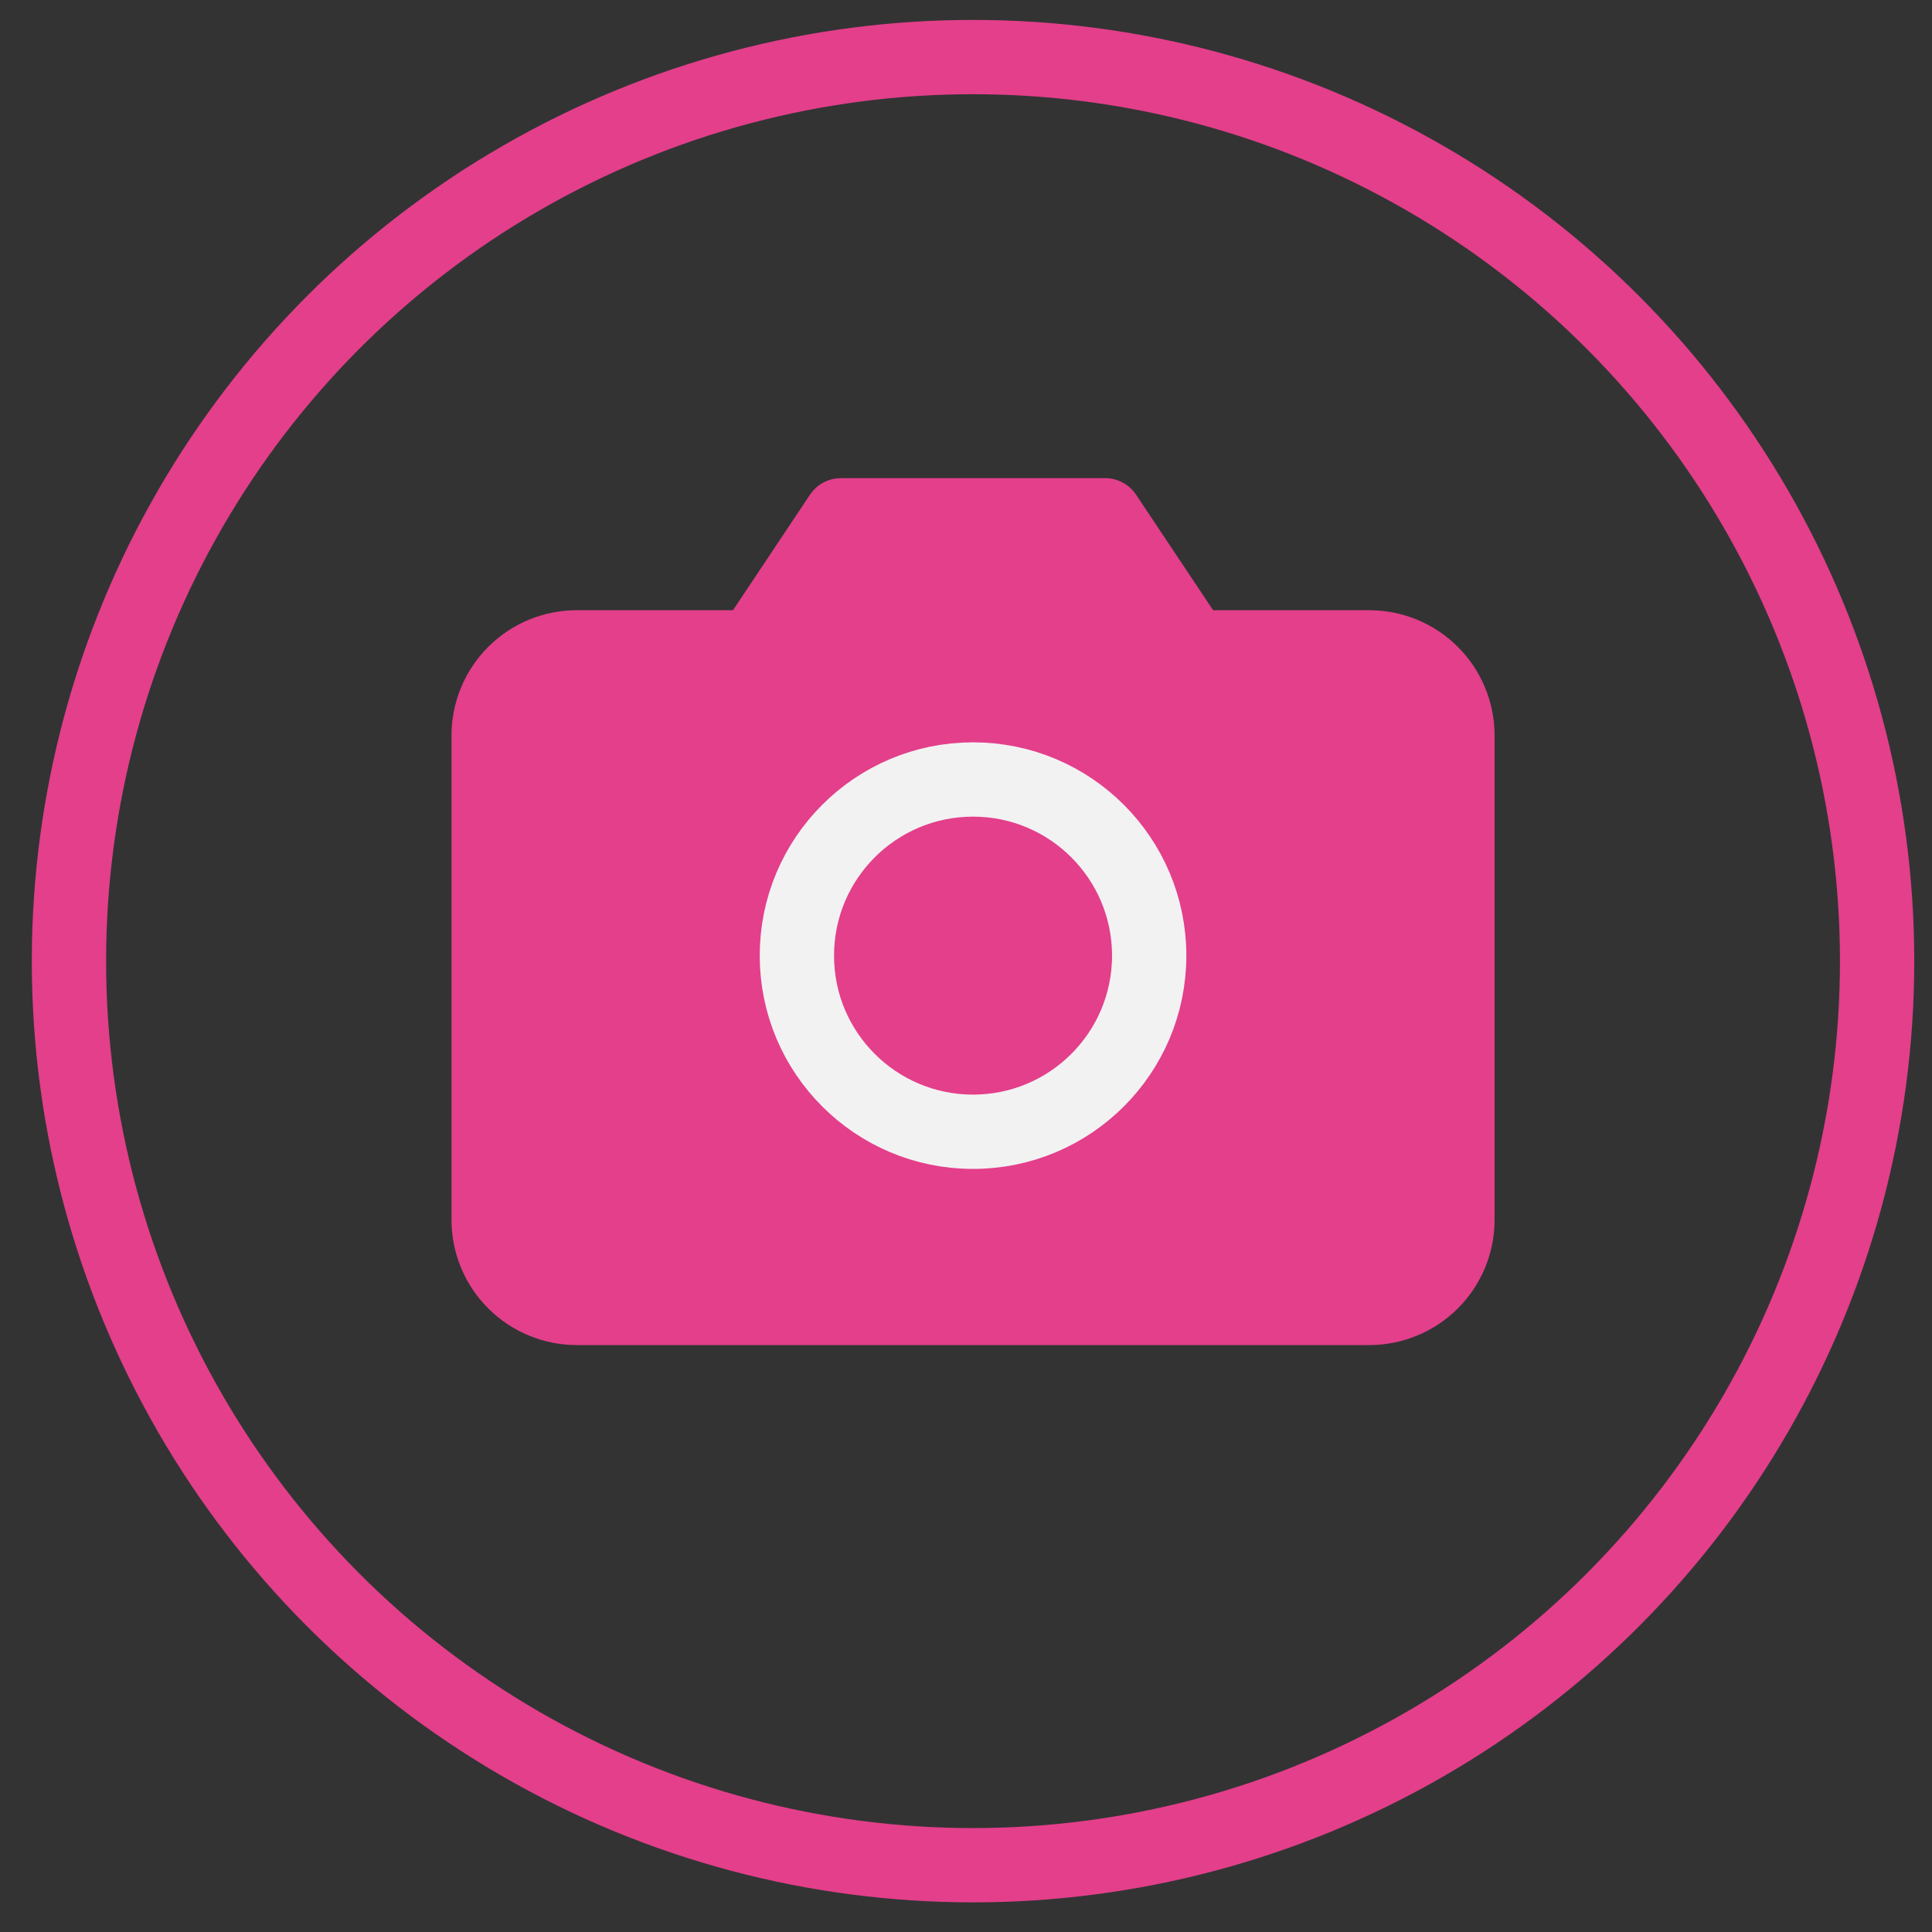
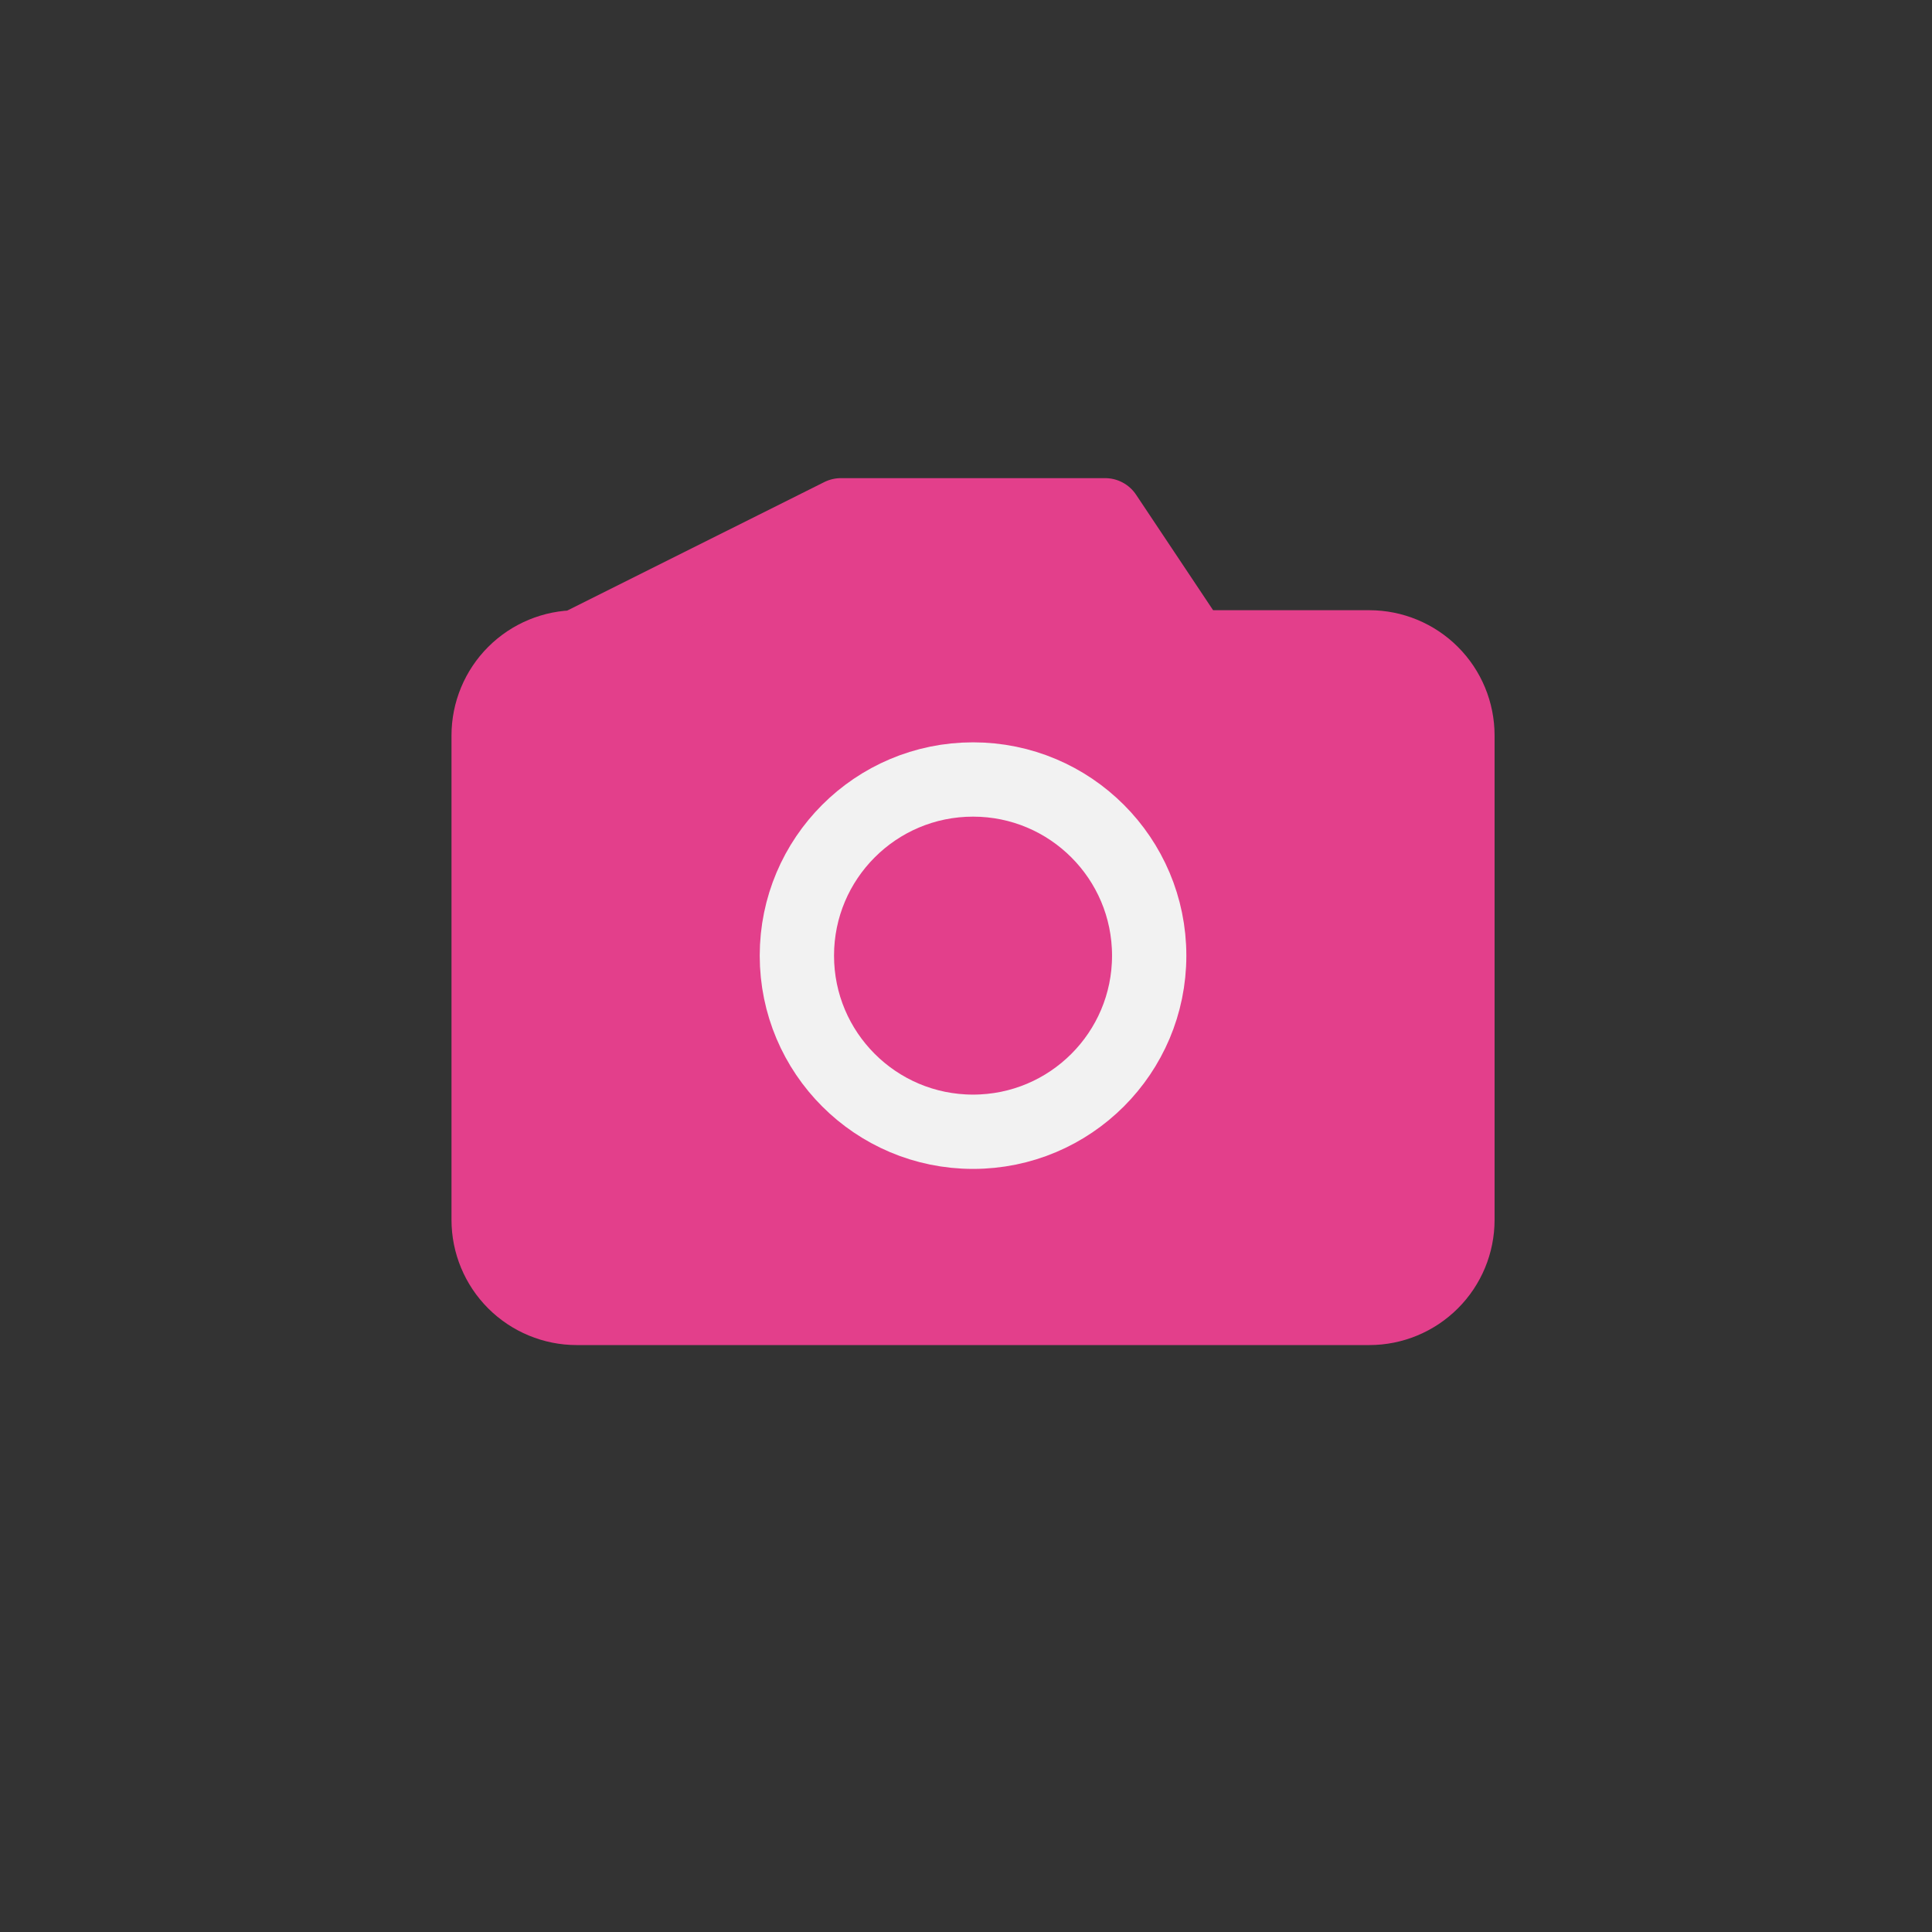
<svg xmlns="http://www.w3.org/2000/svg" width="39" height="39" viewBox="0 0 39 39" fill="none">
  <rect x="0" y="0" width="39" height="39" fill="#333333" stroke="none" />
-   <circle cx="19.642" cy="19.402" r="18.25" stroke="#E33F8B" stroke-width="1.5" />
-   <path d="M29.42 24.624C29.42 25.096 29.233 25.548 28.899 25.881C28.566 26.214 28.113 26.402 27.642 26.402H11.642C11.171 26.402 10.718 26.214 10.385 25.881C10.052 25.548 9.864 25.096 9.864 24.624V14.846C9.864 14.375 10.052 13.922 10.385 13.589C10.718 13.256 11.171 13.068 11.642 13.068H15.198L16.975 10.402H22.309L24.087 13.068H27.642C28.113 13.068 28.566 13.256 28.899 13.589C29.233 13.922 29.42 14.375 29.42 14.846V24.624Z" fill="#E33F8B" stroke="#E33F8B" stroke-width="1.5" stroke-linecap="round" stroke-linejoin="round" />
+   <path d="M29.42 24.624C29.42 25.096 29.233 25.548 28.899 25.881C28.566 26.214 28.113 26.402 27.642 26.402H11.642C11.171 26.402 10.718 26.214 10.385 25.881C10.052 25.548 9.864 25.096 9.864 24.624V14.846C9.864 14.375 10.052 13.922 10.385 13.589C10.718 13.256 11.171 13.068 11.642 13.068L16.975 10.402H22.309L24.087 13.068H27.642C28.113 13.068 28.566 13.256 28.899 13.589C29.233 13.922 29.42 14.375 29.42 14.846V24.624Z" fill="#E33F8B" stroke="#E33F8B" stroke-width="1.5" stroke-linecap="round" stroke-linejoin="round" />
  <path d="M19.642 22.846C21.606 22.846 23.198 21.254 23.198 19.291C23.198 17.327 21.606 15.735 19.642 15.735C17.678 15.735 16.086 17.327 16.086 19.291C16.086 21.254 17.678 22.846 19.642 22.846Z" stroke="#F2F2F2" stroke-width="1.5" stroke-linecap="round" stroke-linejoin="round" />
</svg>